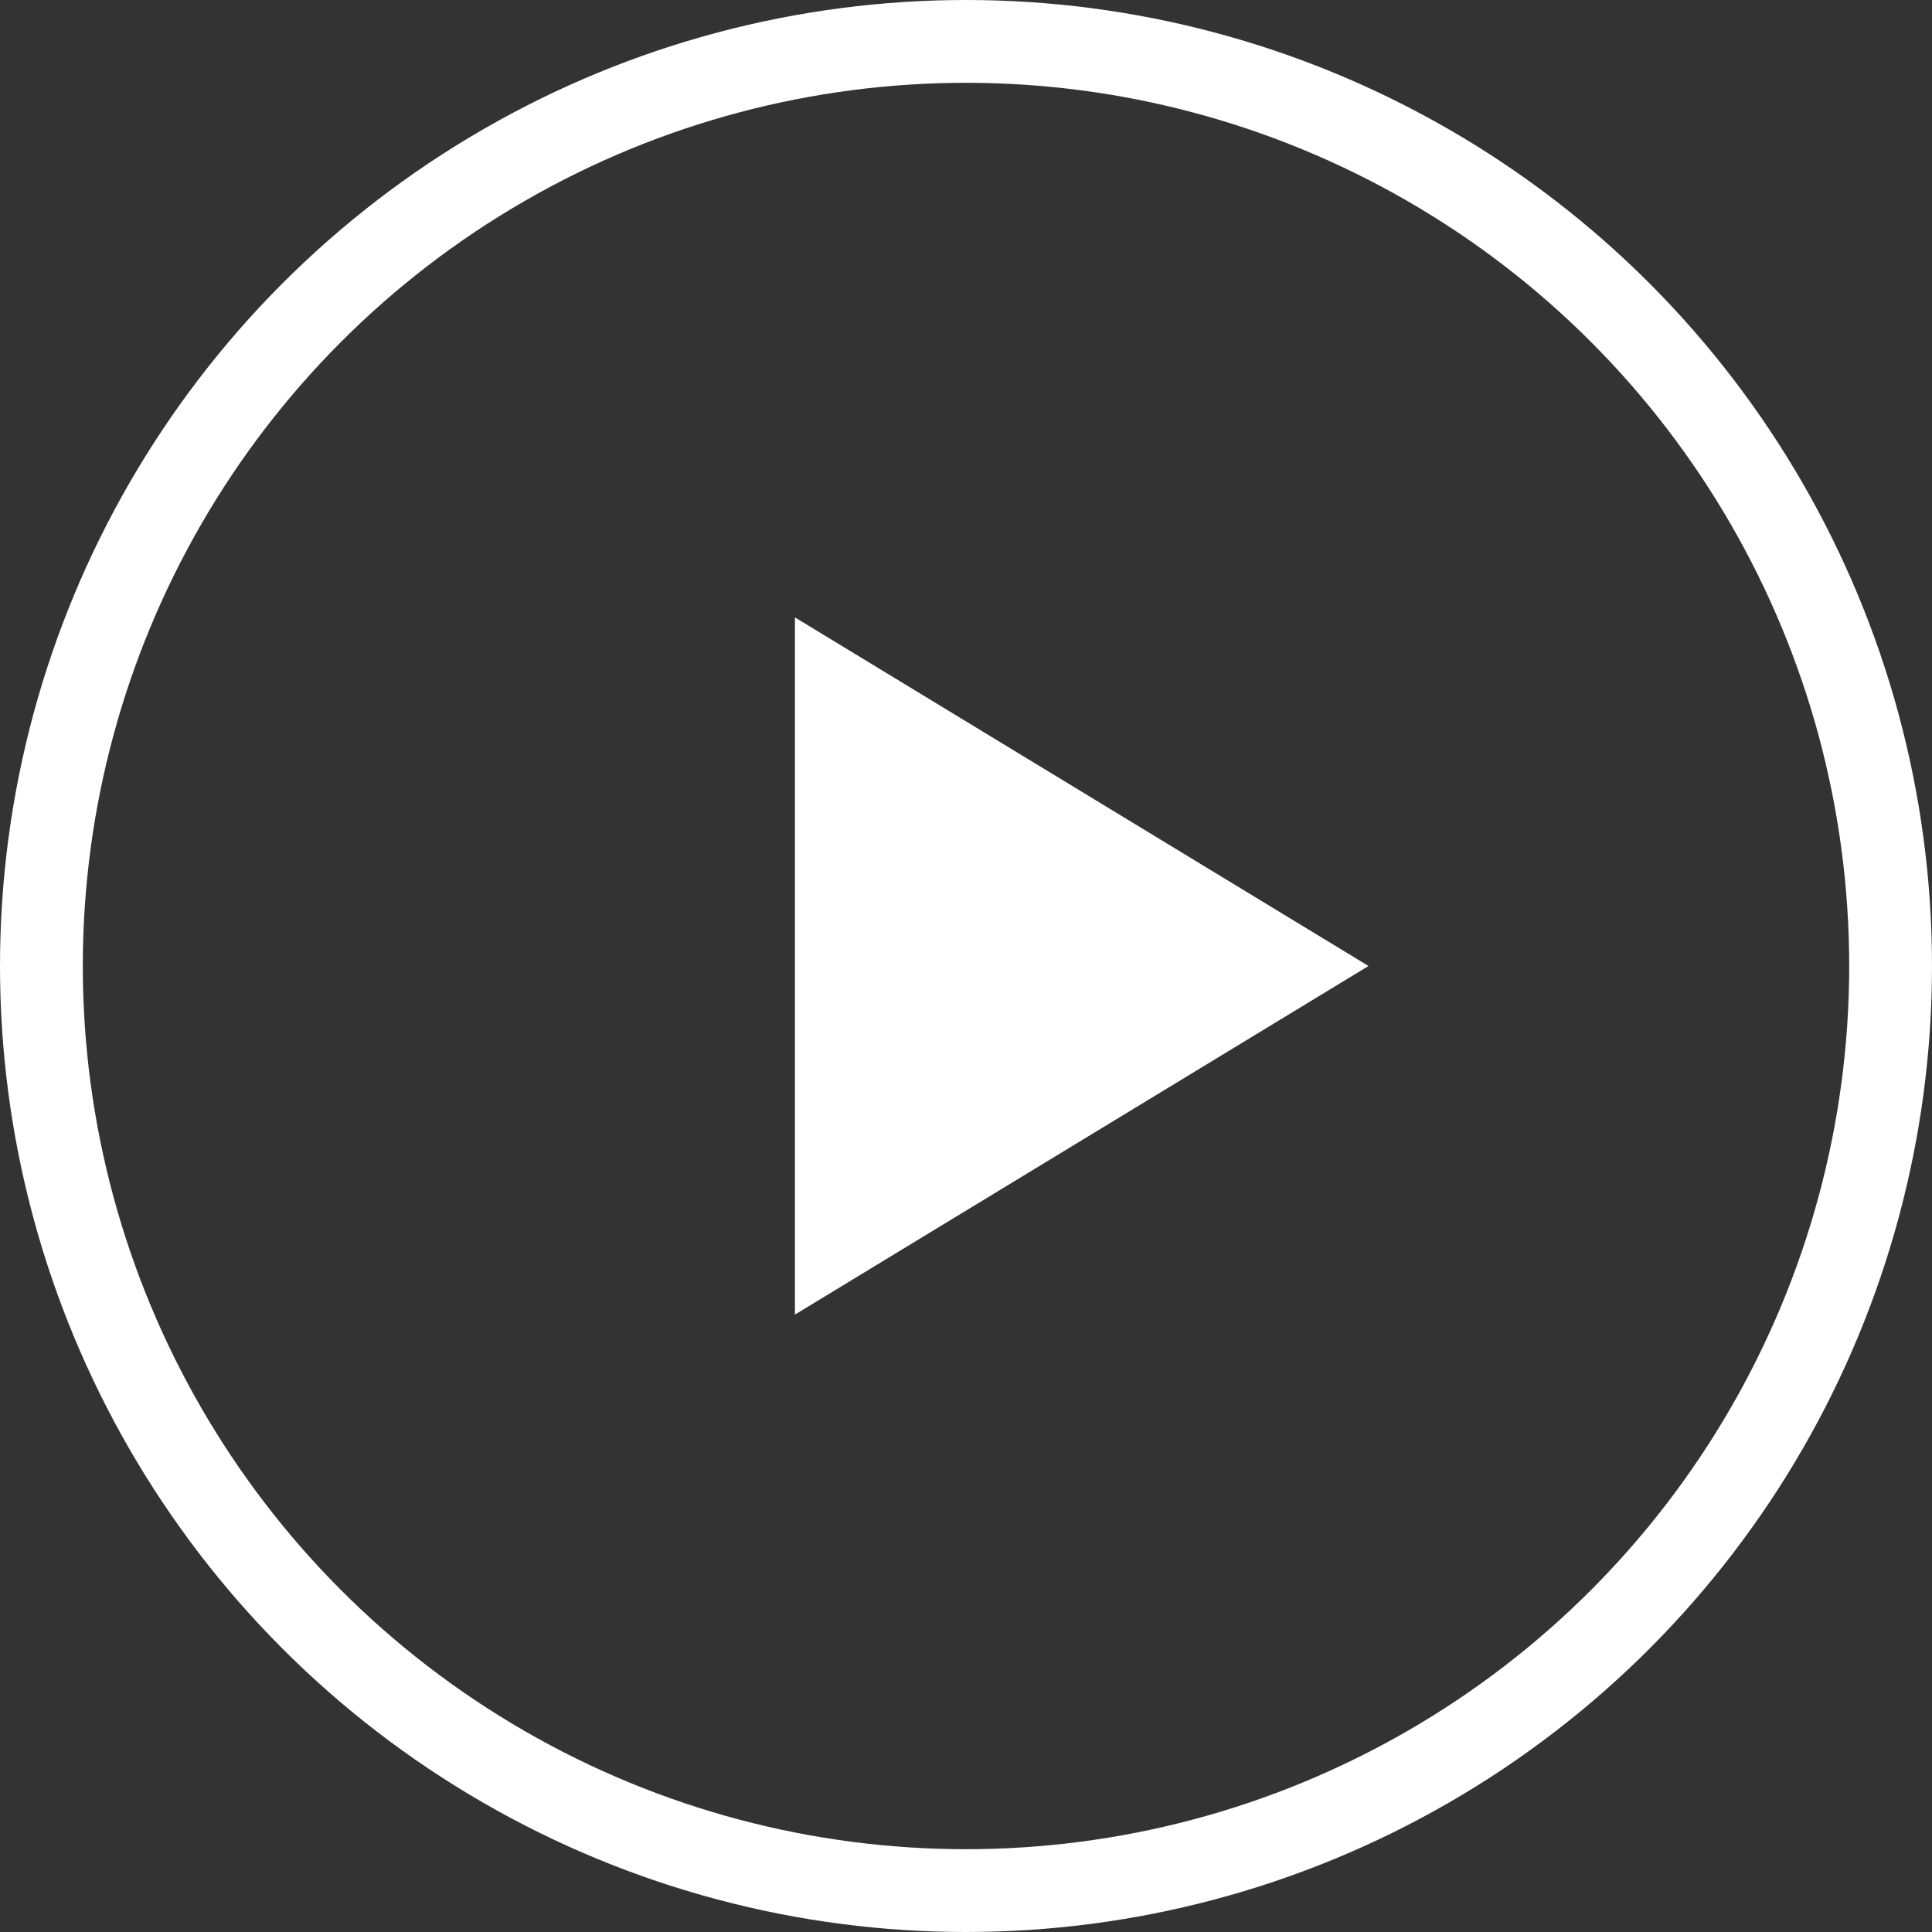
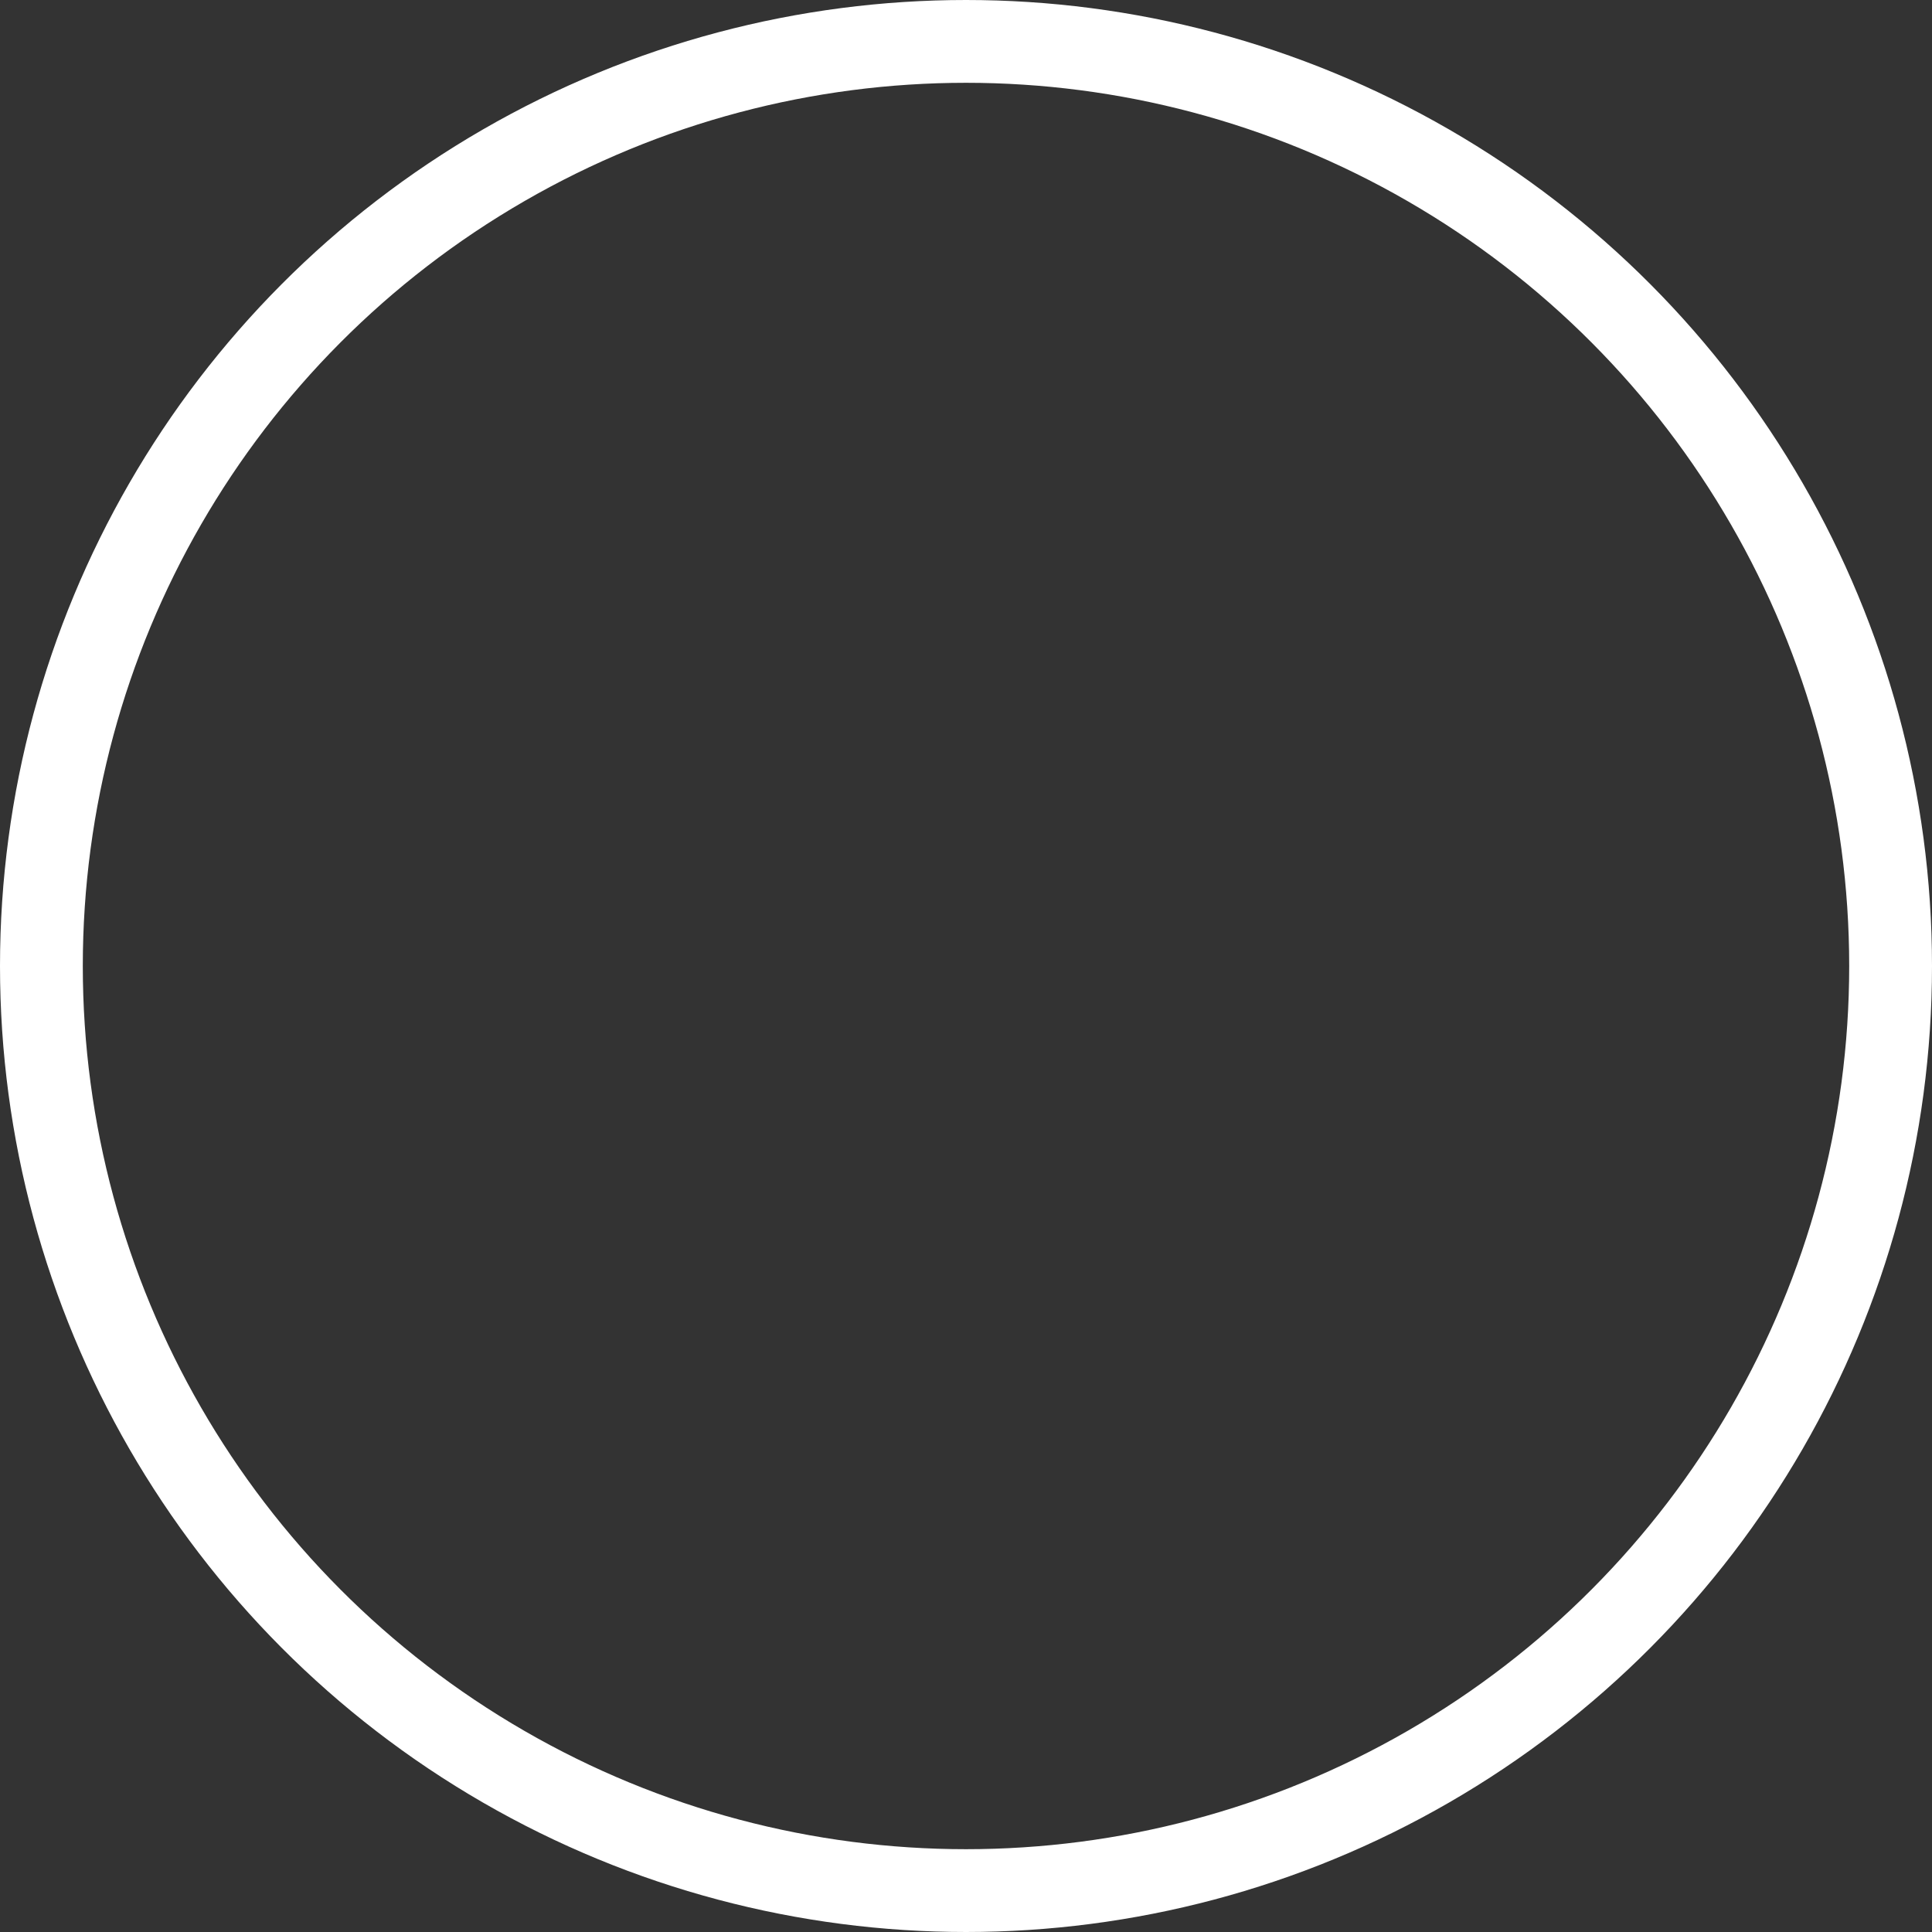
<svg xmlns="http://www.w3.org/2000/svg" width="70" height="70" viewBox="0 0 70 70" fill="none">
  <rect x="0" y="0" width="70" height="70" fill="#333333" stroke="none" />
  <circle cx="35" cy="35" r="33.5" stroke="white" stroke-width="3" />
-   <path d="M49.584 35L28.802 47.63L28.802 22.37L49.584 35Z" fill="white" />
</svg>